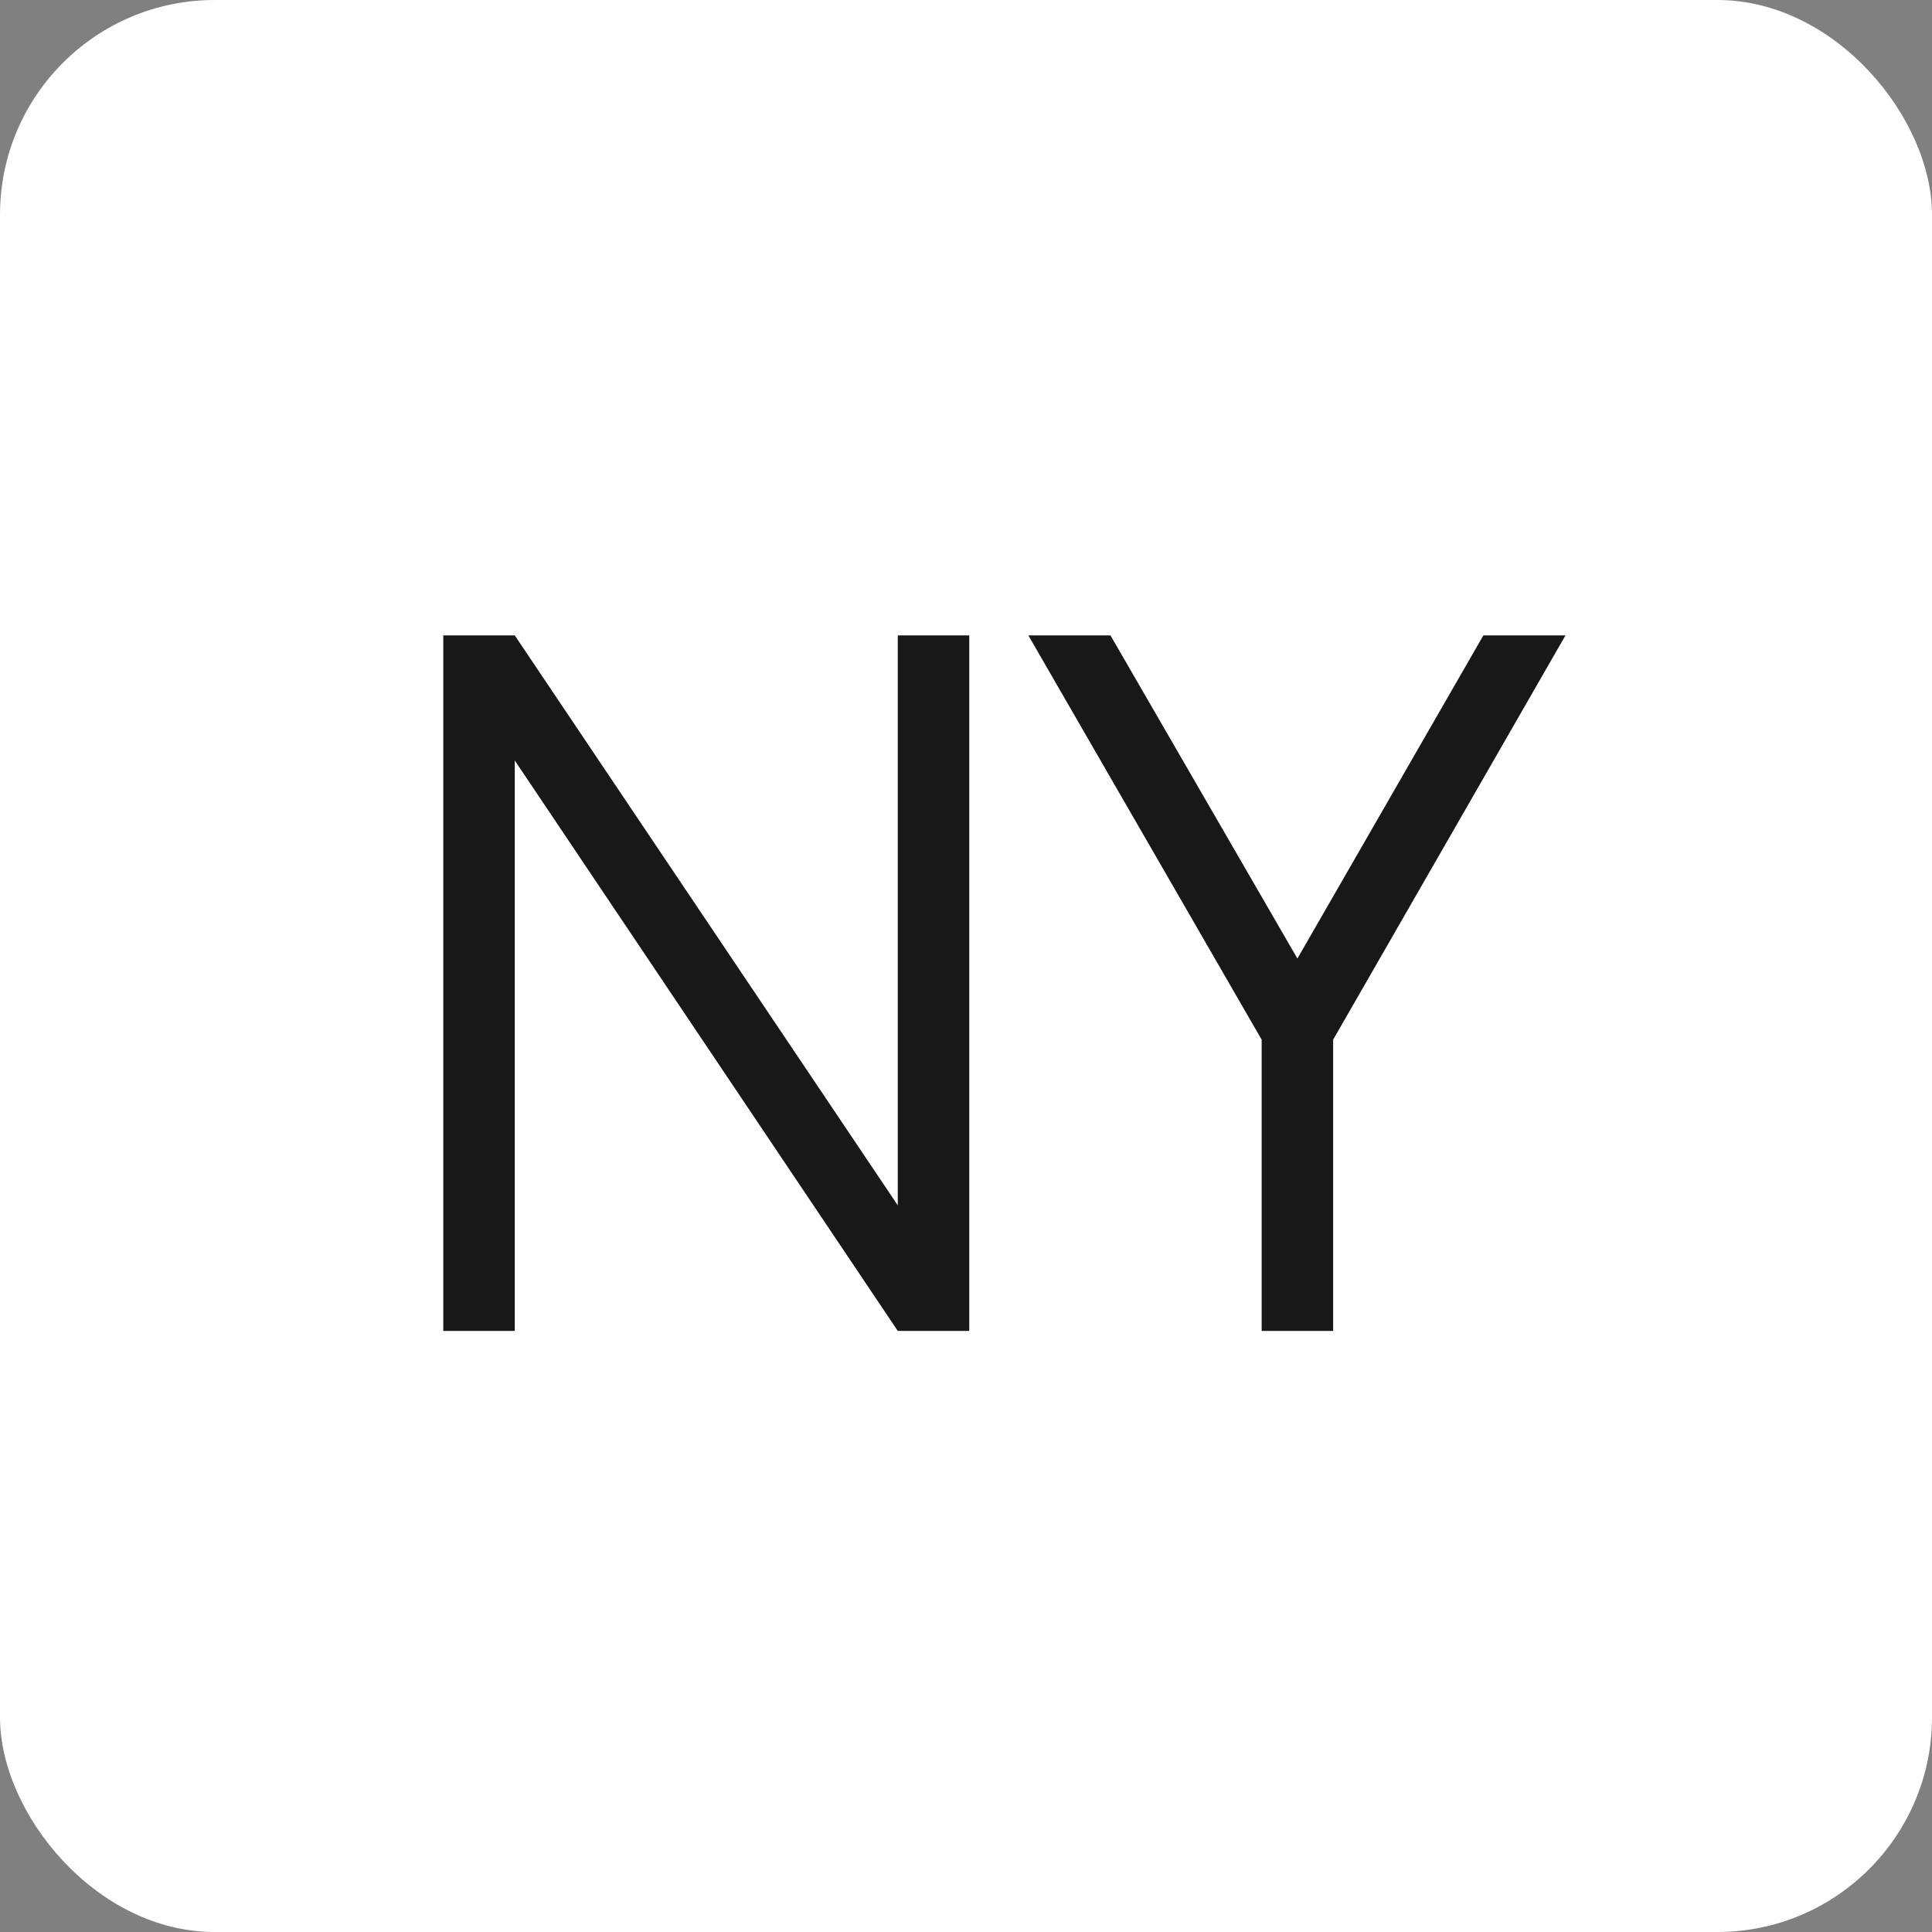
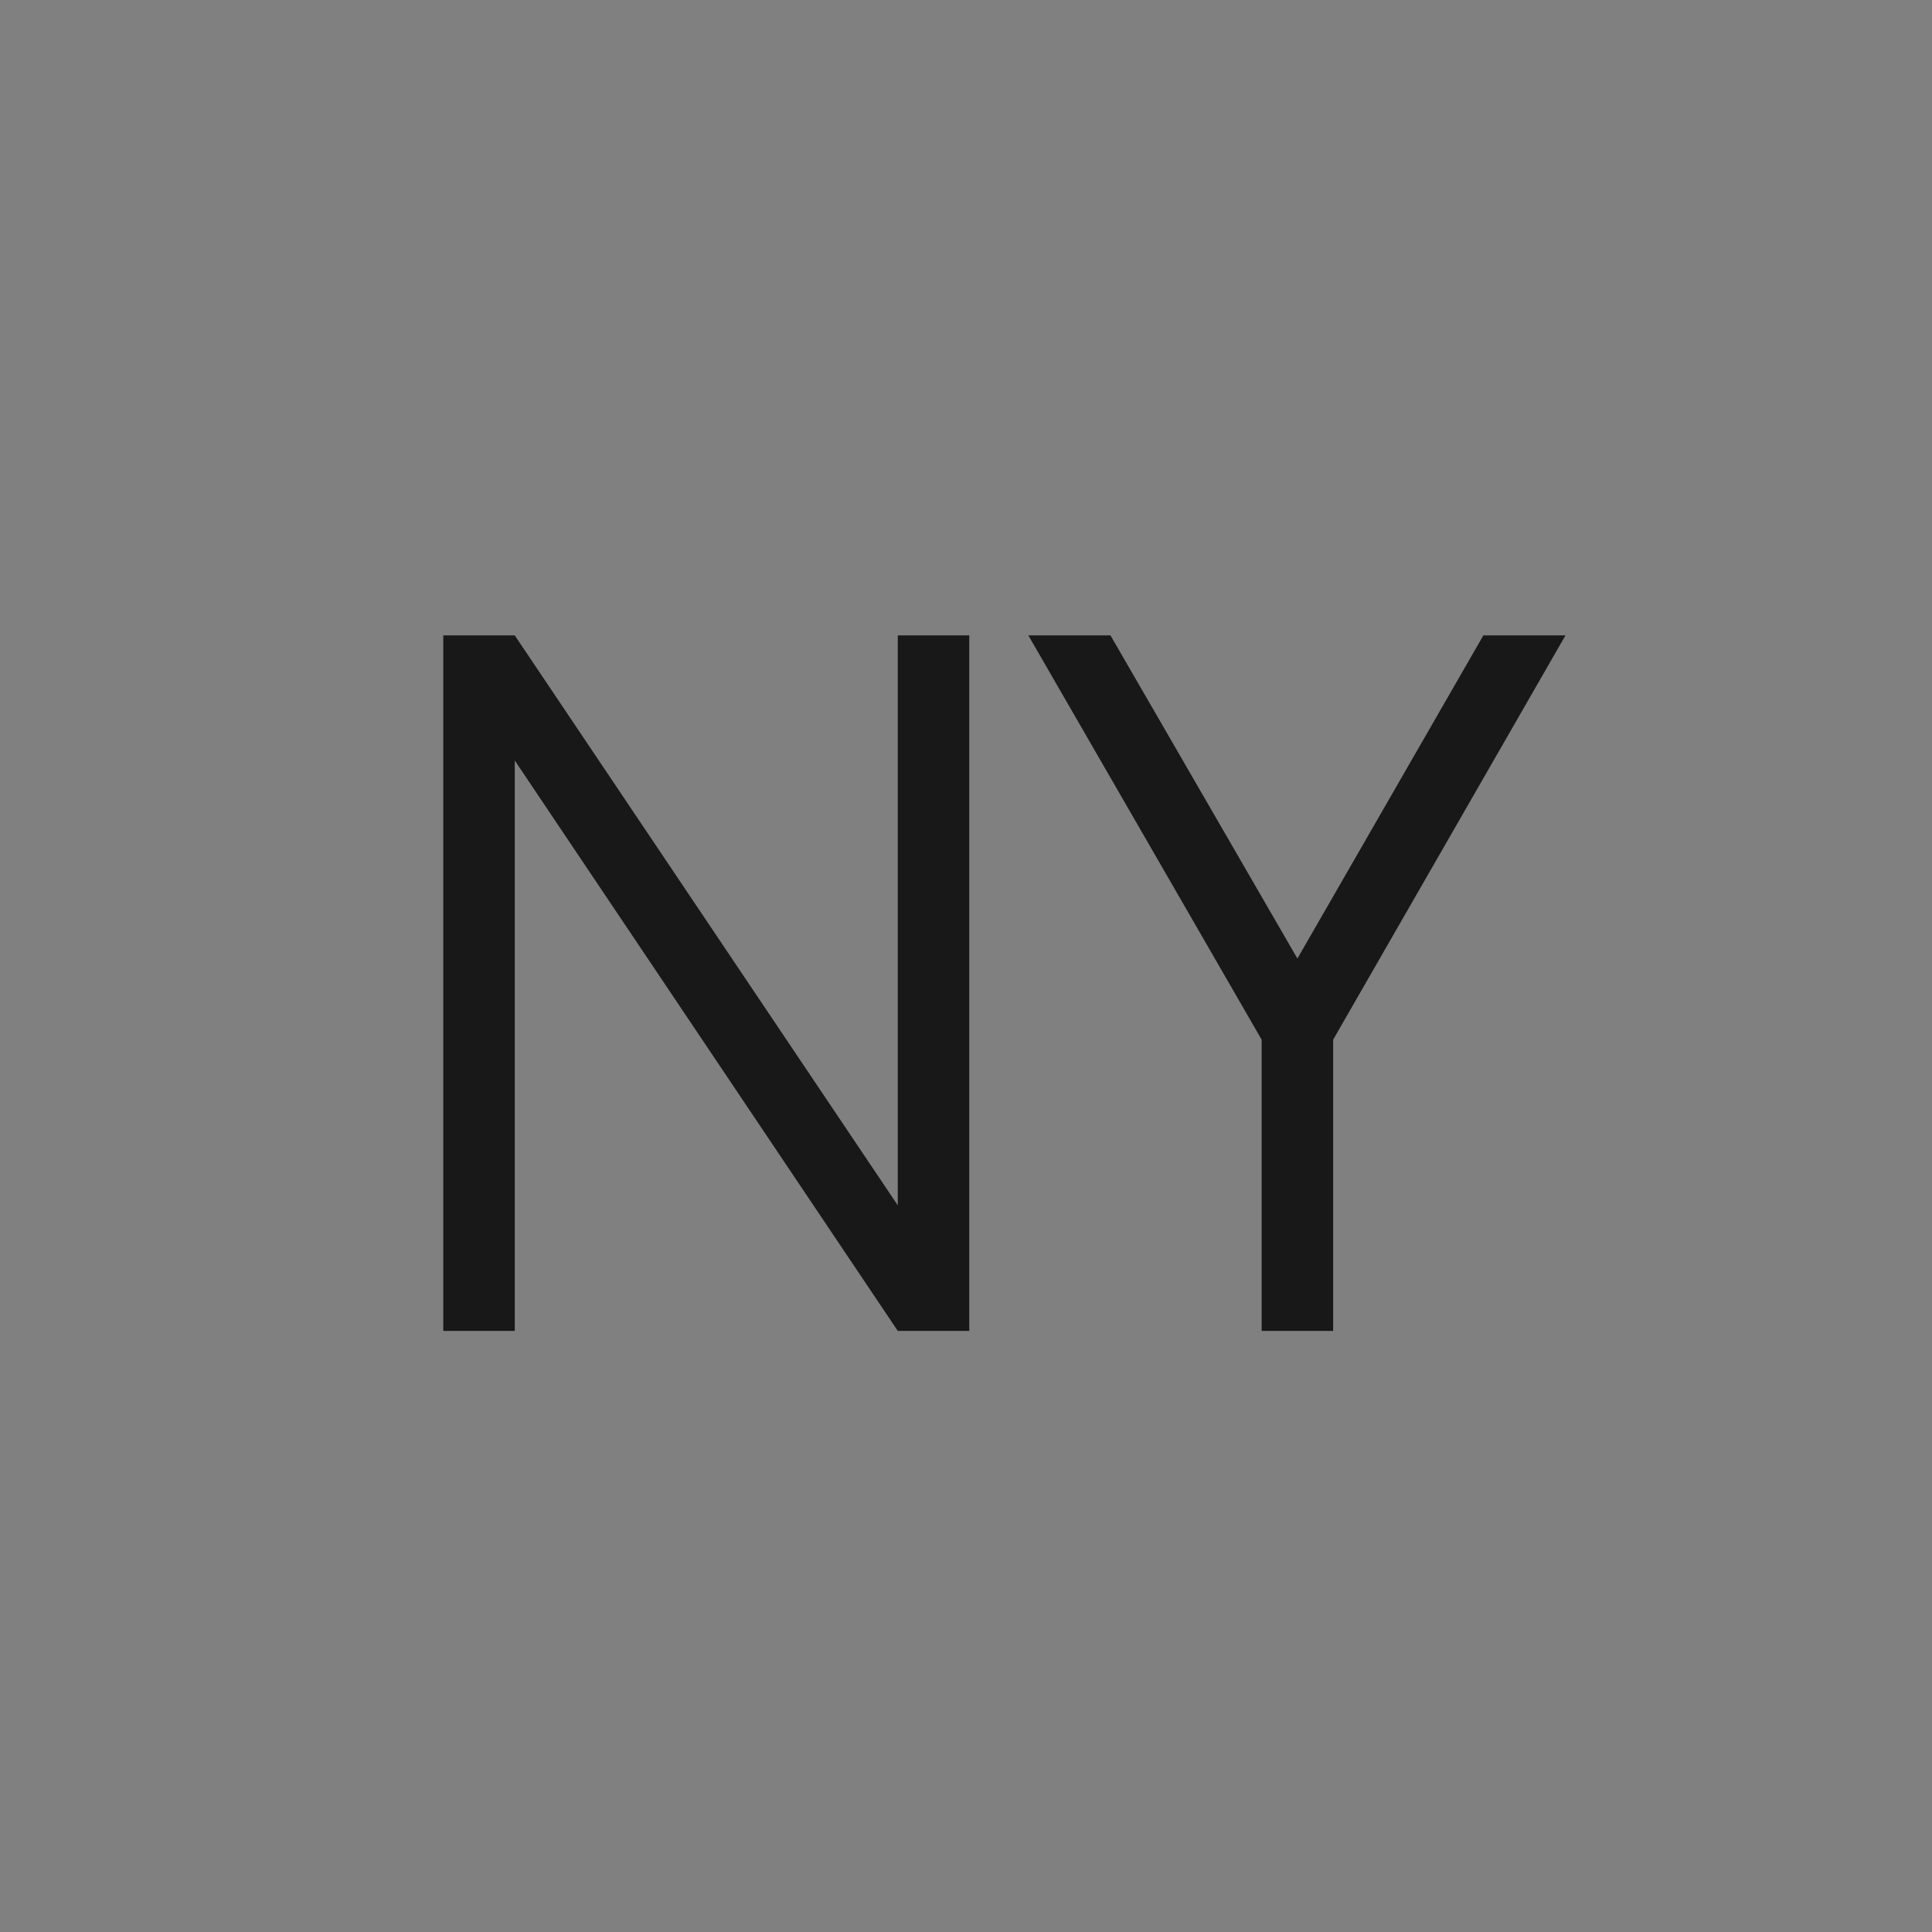
<svg xmlns="http://www.w3.org/2000/svg" width="180" height="180" viewBox="0 0 180 180" fill="none">
  <rect x="0" y="0" width="180" height="180" fill="#808080" stroke="none" />
-   <rect width="180" height="180" rx="20" fill="white" />
-   <path d="M41.3 124V59.2H47.96L83.645 112.3V59.2H90.305V124H83.645L47.96 70.855V124H41.3ZM117.546 124V96.865L95.811 59.2H103.461L120.876 89.305L138.201 59.2H145.851L124.206 96.865V124H117.546Z" fill="#181818" />
+   <path d="M41.3 124V59.2H47.96L83.645 112.3V59.2H90.305V124H83.645L47.96 70.855V124ZM117.546 124V96.865L95.811 59.2H103.461L120.876 89.305L138.201 59.2H145.851L124.206 96.865V124H117.546Z" fill="#181818" />
</svg>